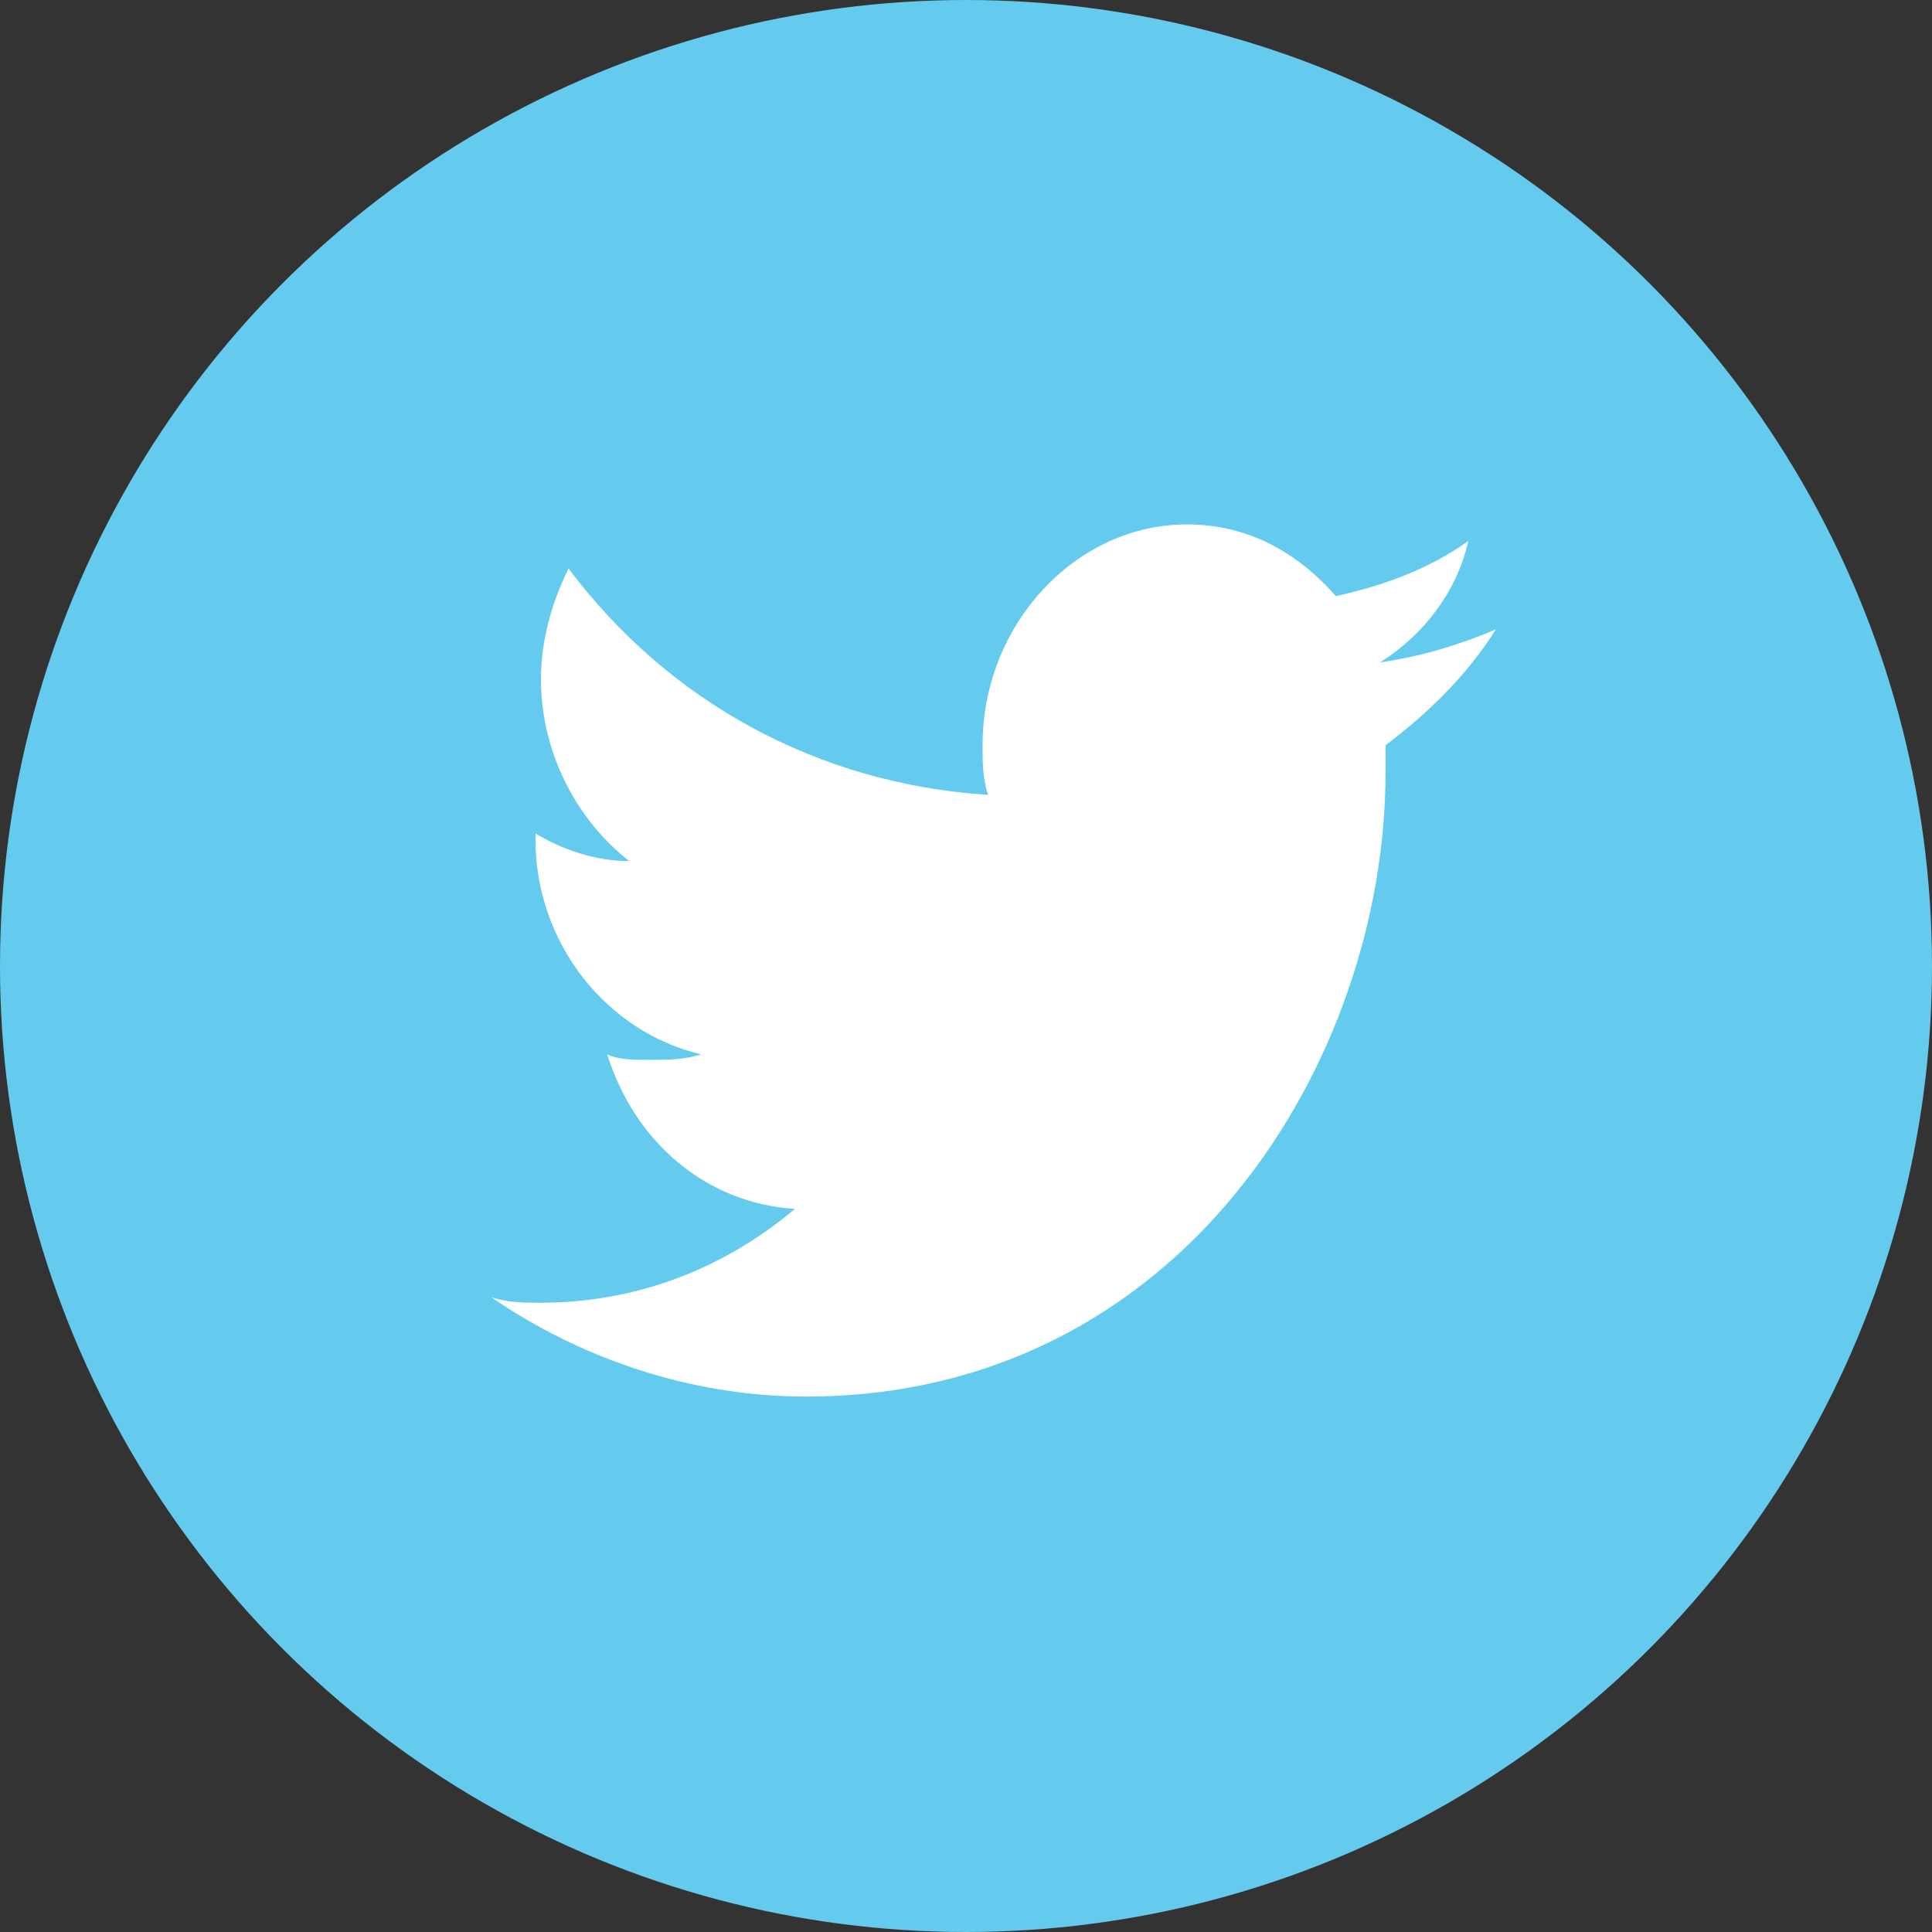
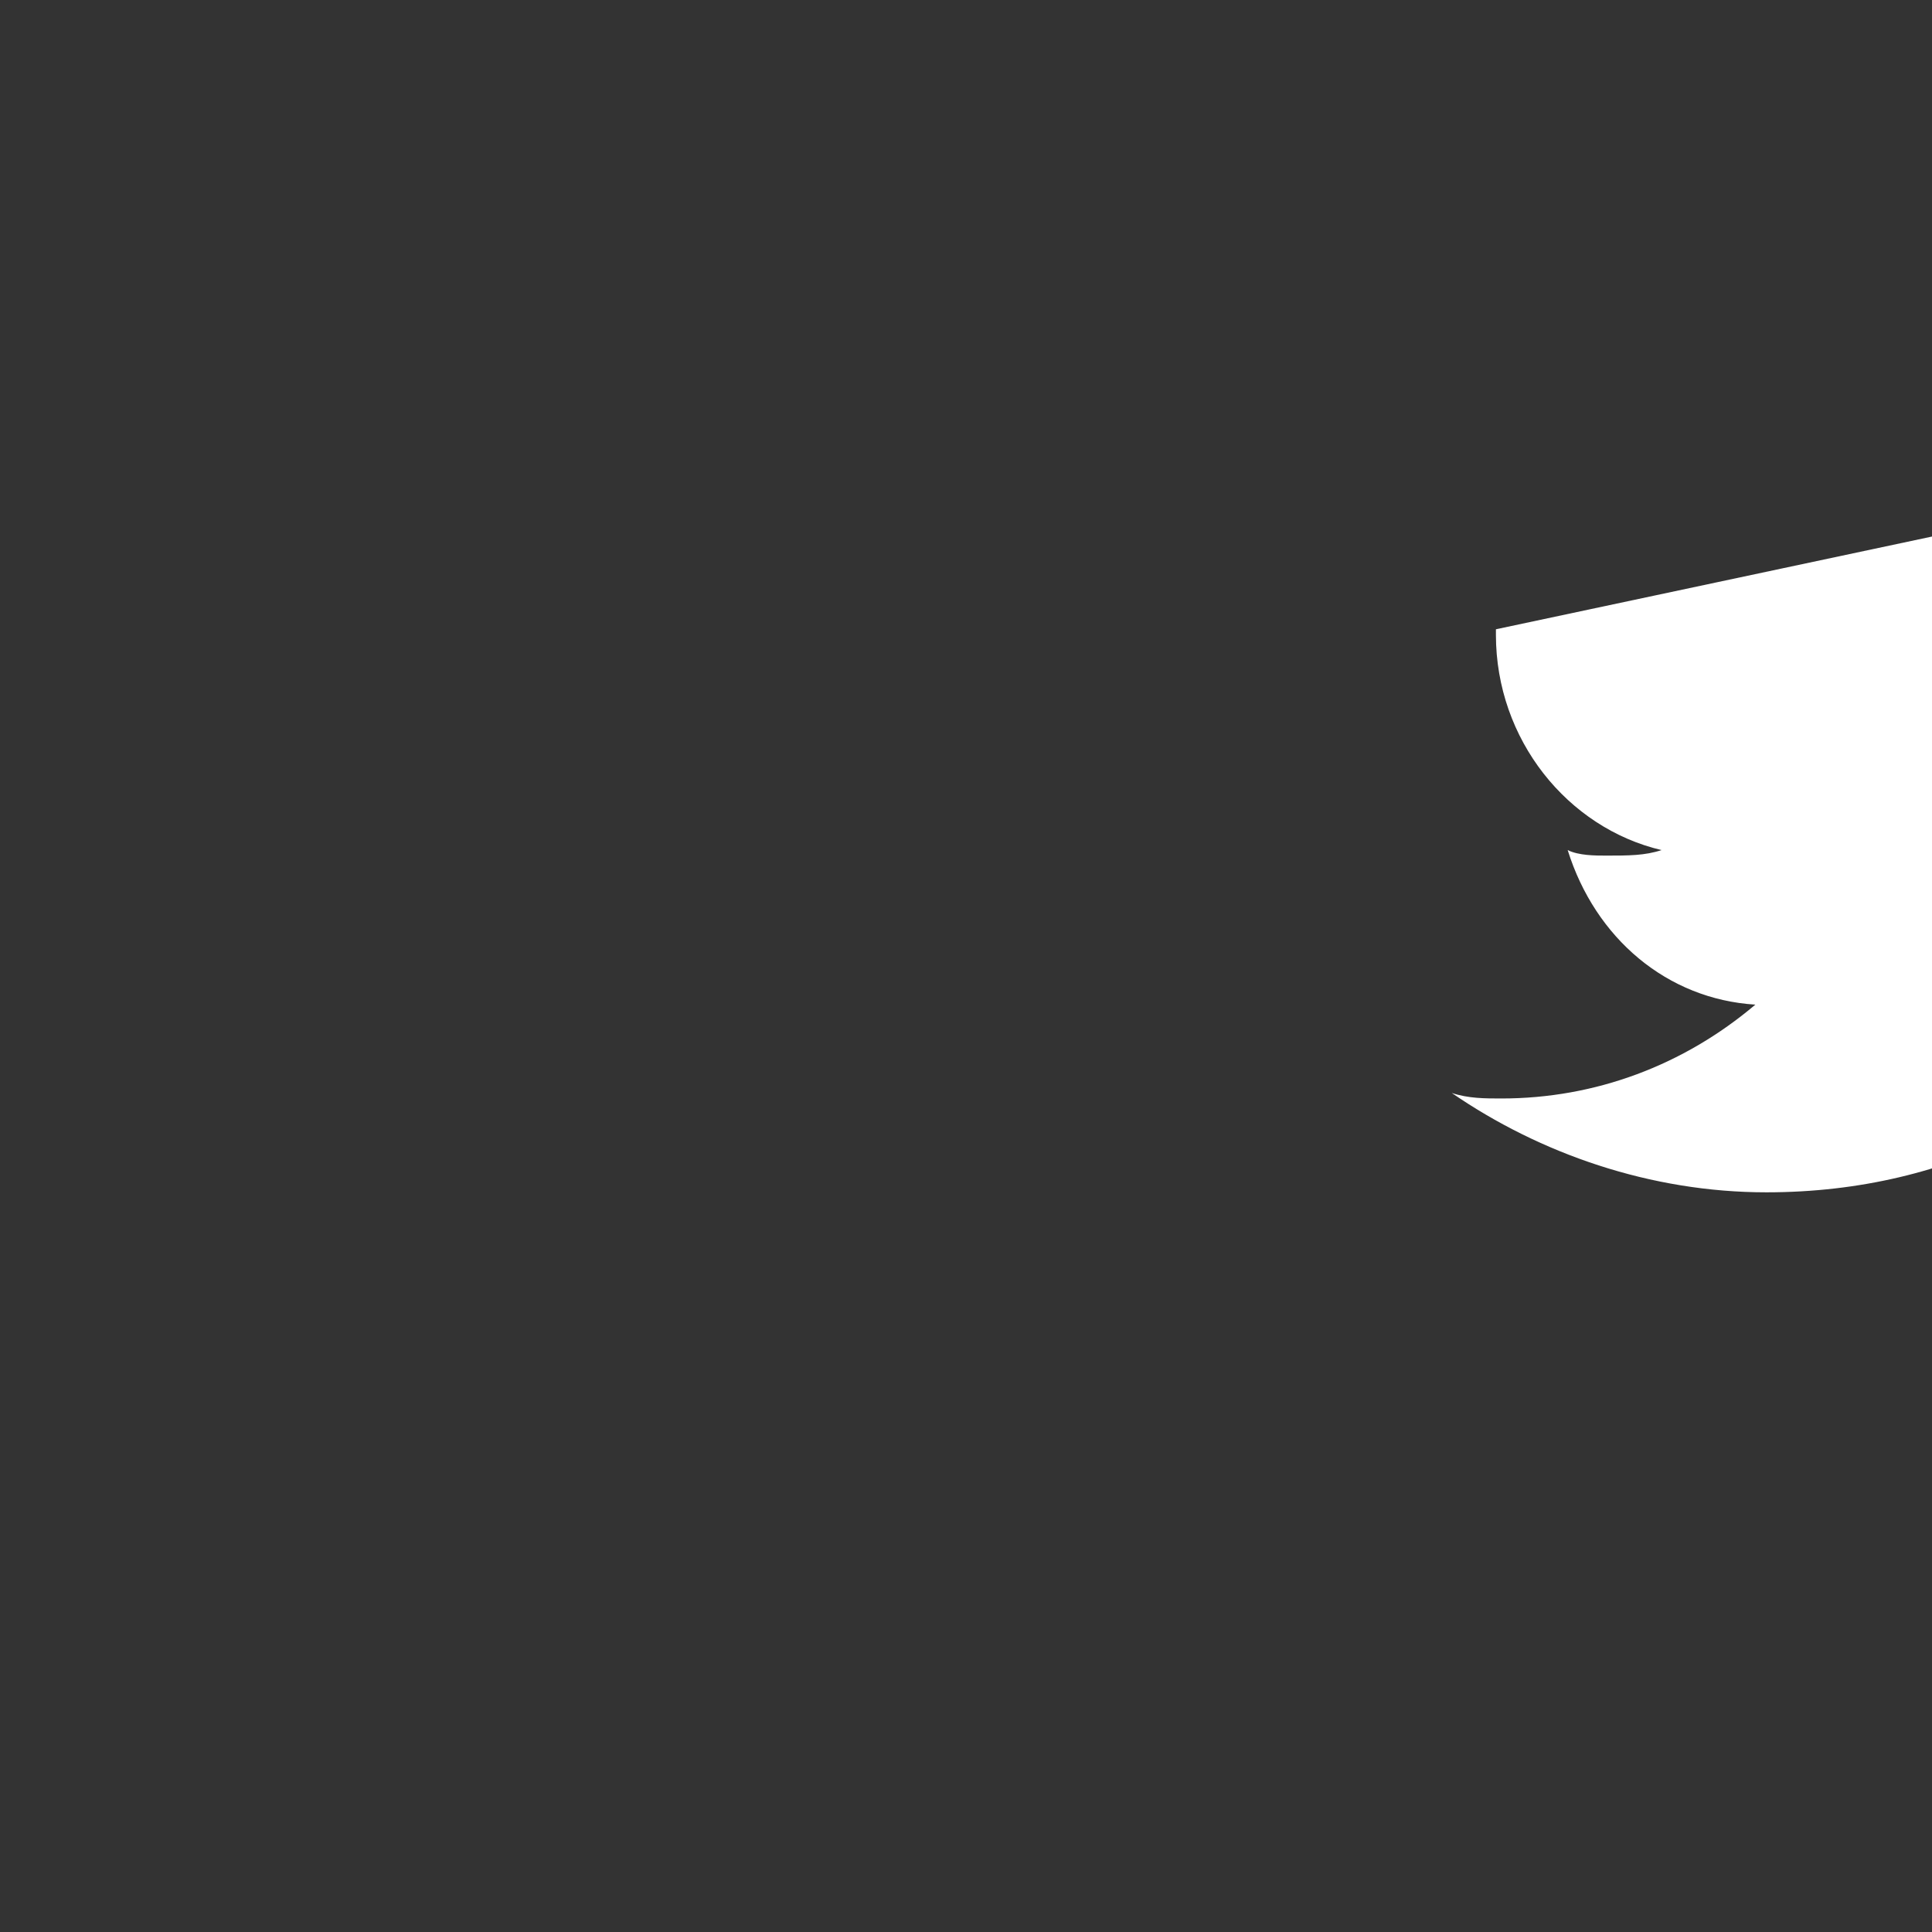
<svg xmlns="http://www.w3.org/2000/svg" width="35" height="35" viewBox="0 0 35 35">
  <rect x="0" y="0" width="35" height="35" fill="#333333" stroke="none" />
-   <circle cx="17.5" cy="17.5" r="17.5" fill="#64cbee" />
-   <path d="M27.1 11.4c-.7.3-1.4.5-2.1.6.8-.5 1.4-1.3 1.6-2.2-.7.5-1.5.8-2.4 1-.7-.8-1.6-1.3-2.7-1.3-2 0-3.7 1.8-3.7 4 0 .3 0 .6.1.9-3.1-.2-5.8-1.7-7.6-4.1-.3.6-.5 1.3-.5 2 0 1.4.7 2.6 1.6 3.3-.6 0-1.2-.2-1.7-.5v.1c0 1.9 1.3 3.5 3 3.9-.3.1-.6.1-1 .1-.2 0-.5 0-.7-.1.5 1.6 1.8 2.7 3.4 2.8-1.3 1.1-2.9 1.7-4.6 1.7-.3 0-.6 0-.9-.1 1.6 1.1 3.6 1.8 5.7 1.8 6.8 0 10.5-6.1 10.5-11.3v-.5c.8-.6 1.5-1.3 2-2.1z" fill="#fff" />
+   <path d="M27.1 11.4v.1c0 1.9 1.3 3.5 3 3.9-.3.1-.6.1-1 .1-.2 0-.5 0-.7-.1.5 1.6 1.8 2.7 3.4 2.8-1.3 1.1-2.9 1.7-4.6 1.7-.3 0-.6 0-.9-.1 1.6 1.1 3.6 1.8 5.7 1.8 6.8 0 10.5-6.1 10.5-11.3v-.5c.8-.6 1.5-1.3 2-2.1z" fill="#fff" />
</svg>